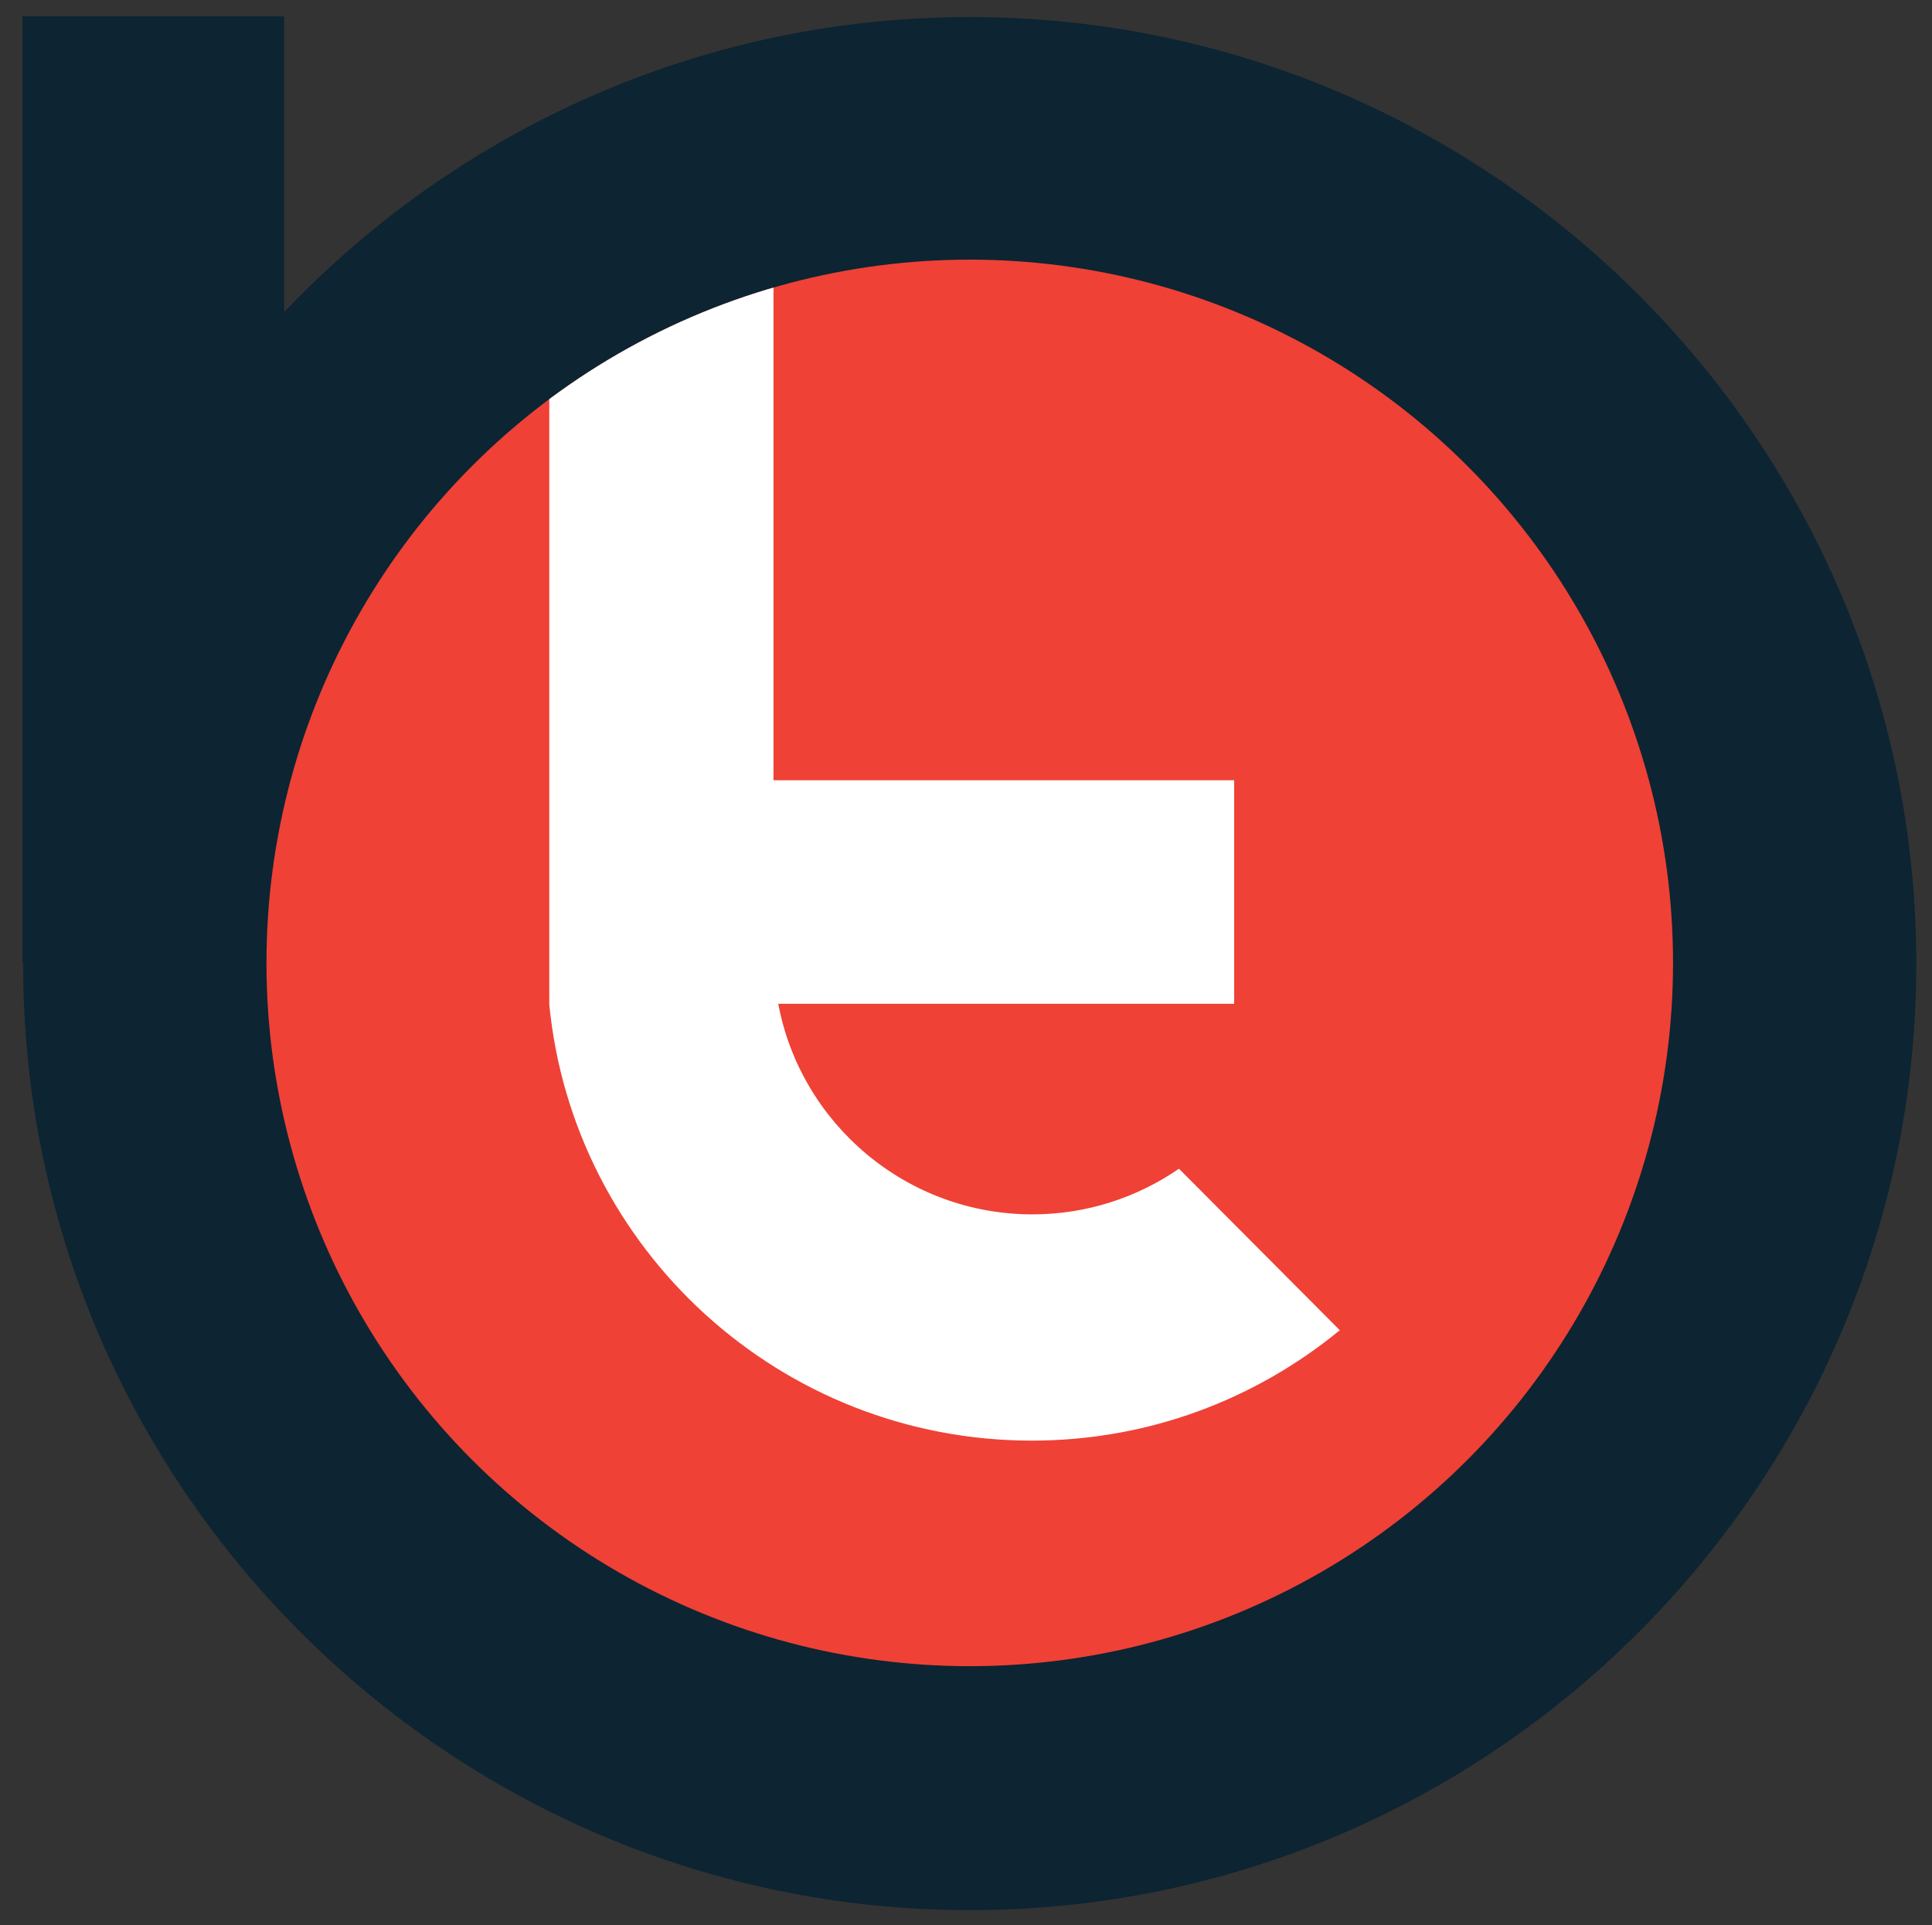
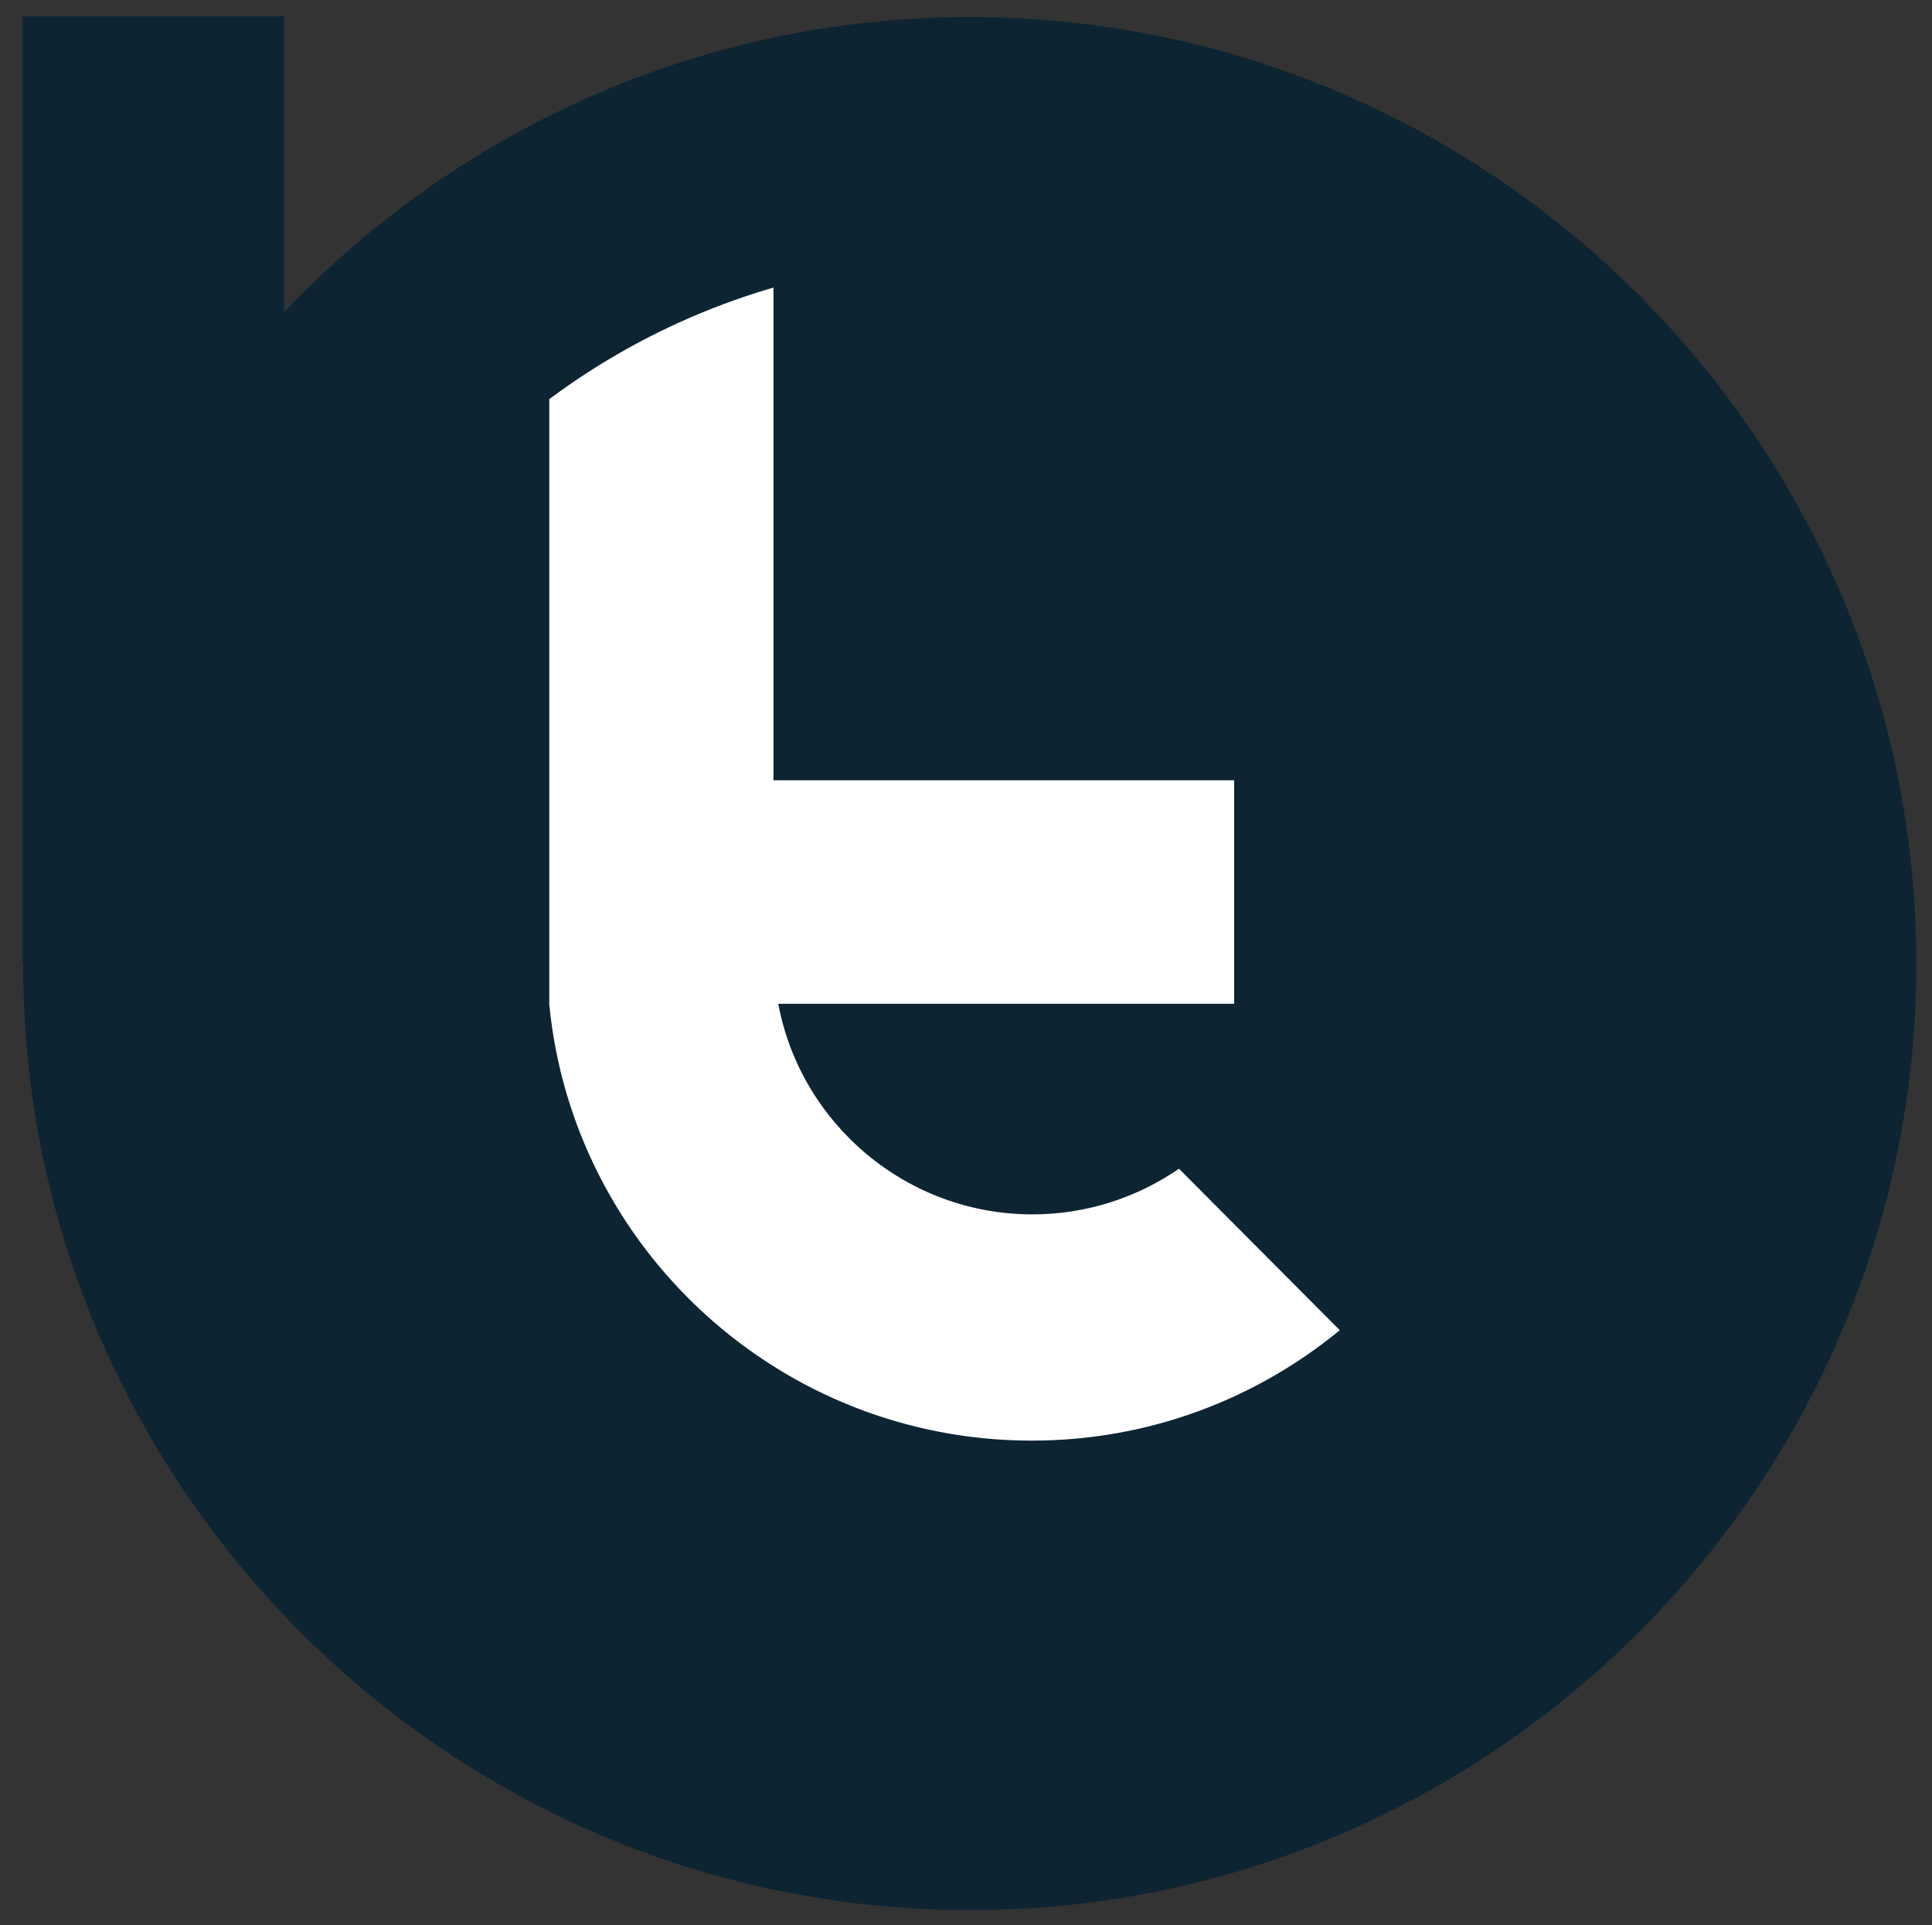
<svg xmlns="http://www.w3.org/2000/svg" xmlns:xlink="http://www.w3.org/1999/xlink" version="1.1" id="Layer_1" x="0px" y="0px" viewBox="141.5 276.5 283.5 282.5" style="enable-background:new 141.5 276.5 283.5 282.5;" xml:space="preserve">
  <rect x="141.5" y="276.5" width="283.5" height="282.5" fill="#333333" stroke="none" />
  <style type="text/css">
	.st0{display:none;}
	.st1{fill:#0D2432;}
	.st2{fill:#EF4136;}
	.st3{clip-path:url(#SVGID_2_);}
	.st4{fill:#FFFFFF;}
</style>
  <g id="Guides_For_Artboard" class="st0">
</g>
  <g id="Layer_1_1_">
    <g>
      <rect x="144.8" y="278.9" class="st1" width="38.4" height="138.9" />
      <path class="st1" d="M283.8,556.8c76.5,0,138.9-62.4,138.9-138.9S360.3,279,283.8,279s-138.9,62.4-138.9,138.9    C144.8,494.3,207.2,556.8,283.8,556.8z" />
    </g>
-     <circle class="st2" cx="283.8" cy="417.8" r="103.2" />
    <g>
      <g>
        <defs>
          <circle id="SVGID_1_" cx="283.8" cy="417.8" r="103.2" />
        </defs>
        <clipPath id="SVGID_2_">
          <use xlink:href="#SVGID_1_" style="overflow:visible;" />
        </clipPath>
        <g class="st3">
          <path class="st4" d="M338.1,471.7c-12.3,10.1-28,16.2-45.2,16.2c-36.9,0-67.3-28.1-70.8-64v-33v-76.5H255V391h67.6v32.8h-66.9      c3.3,17.6,18.8,30.9,37.3,30.9c8,0,15.4-2.5,21.5-6.7L338.1,471.7z" />
        </g>
      </g>
    </g>
  </g>
</svg>